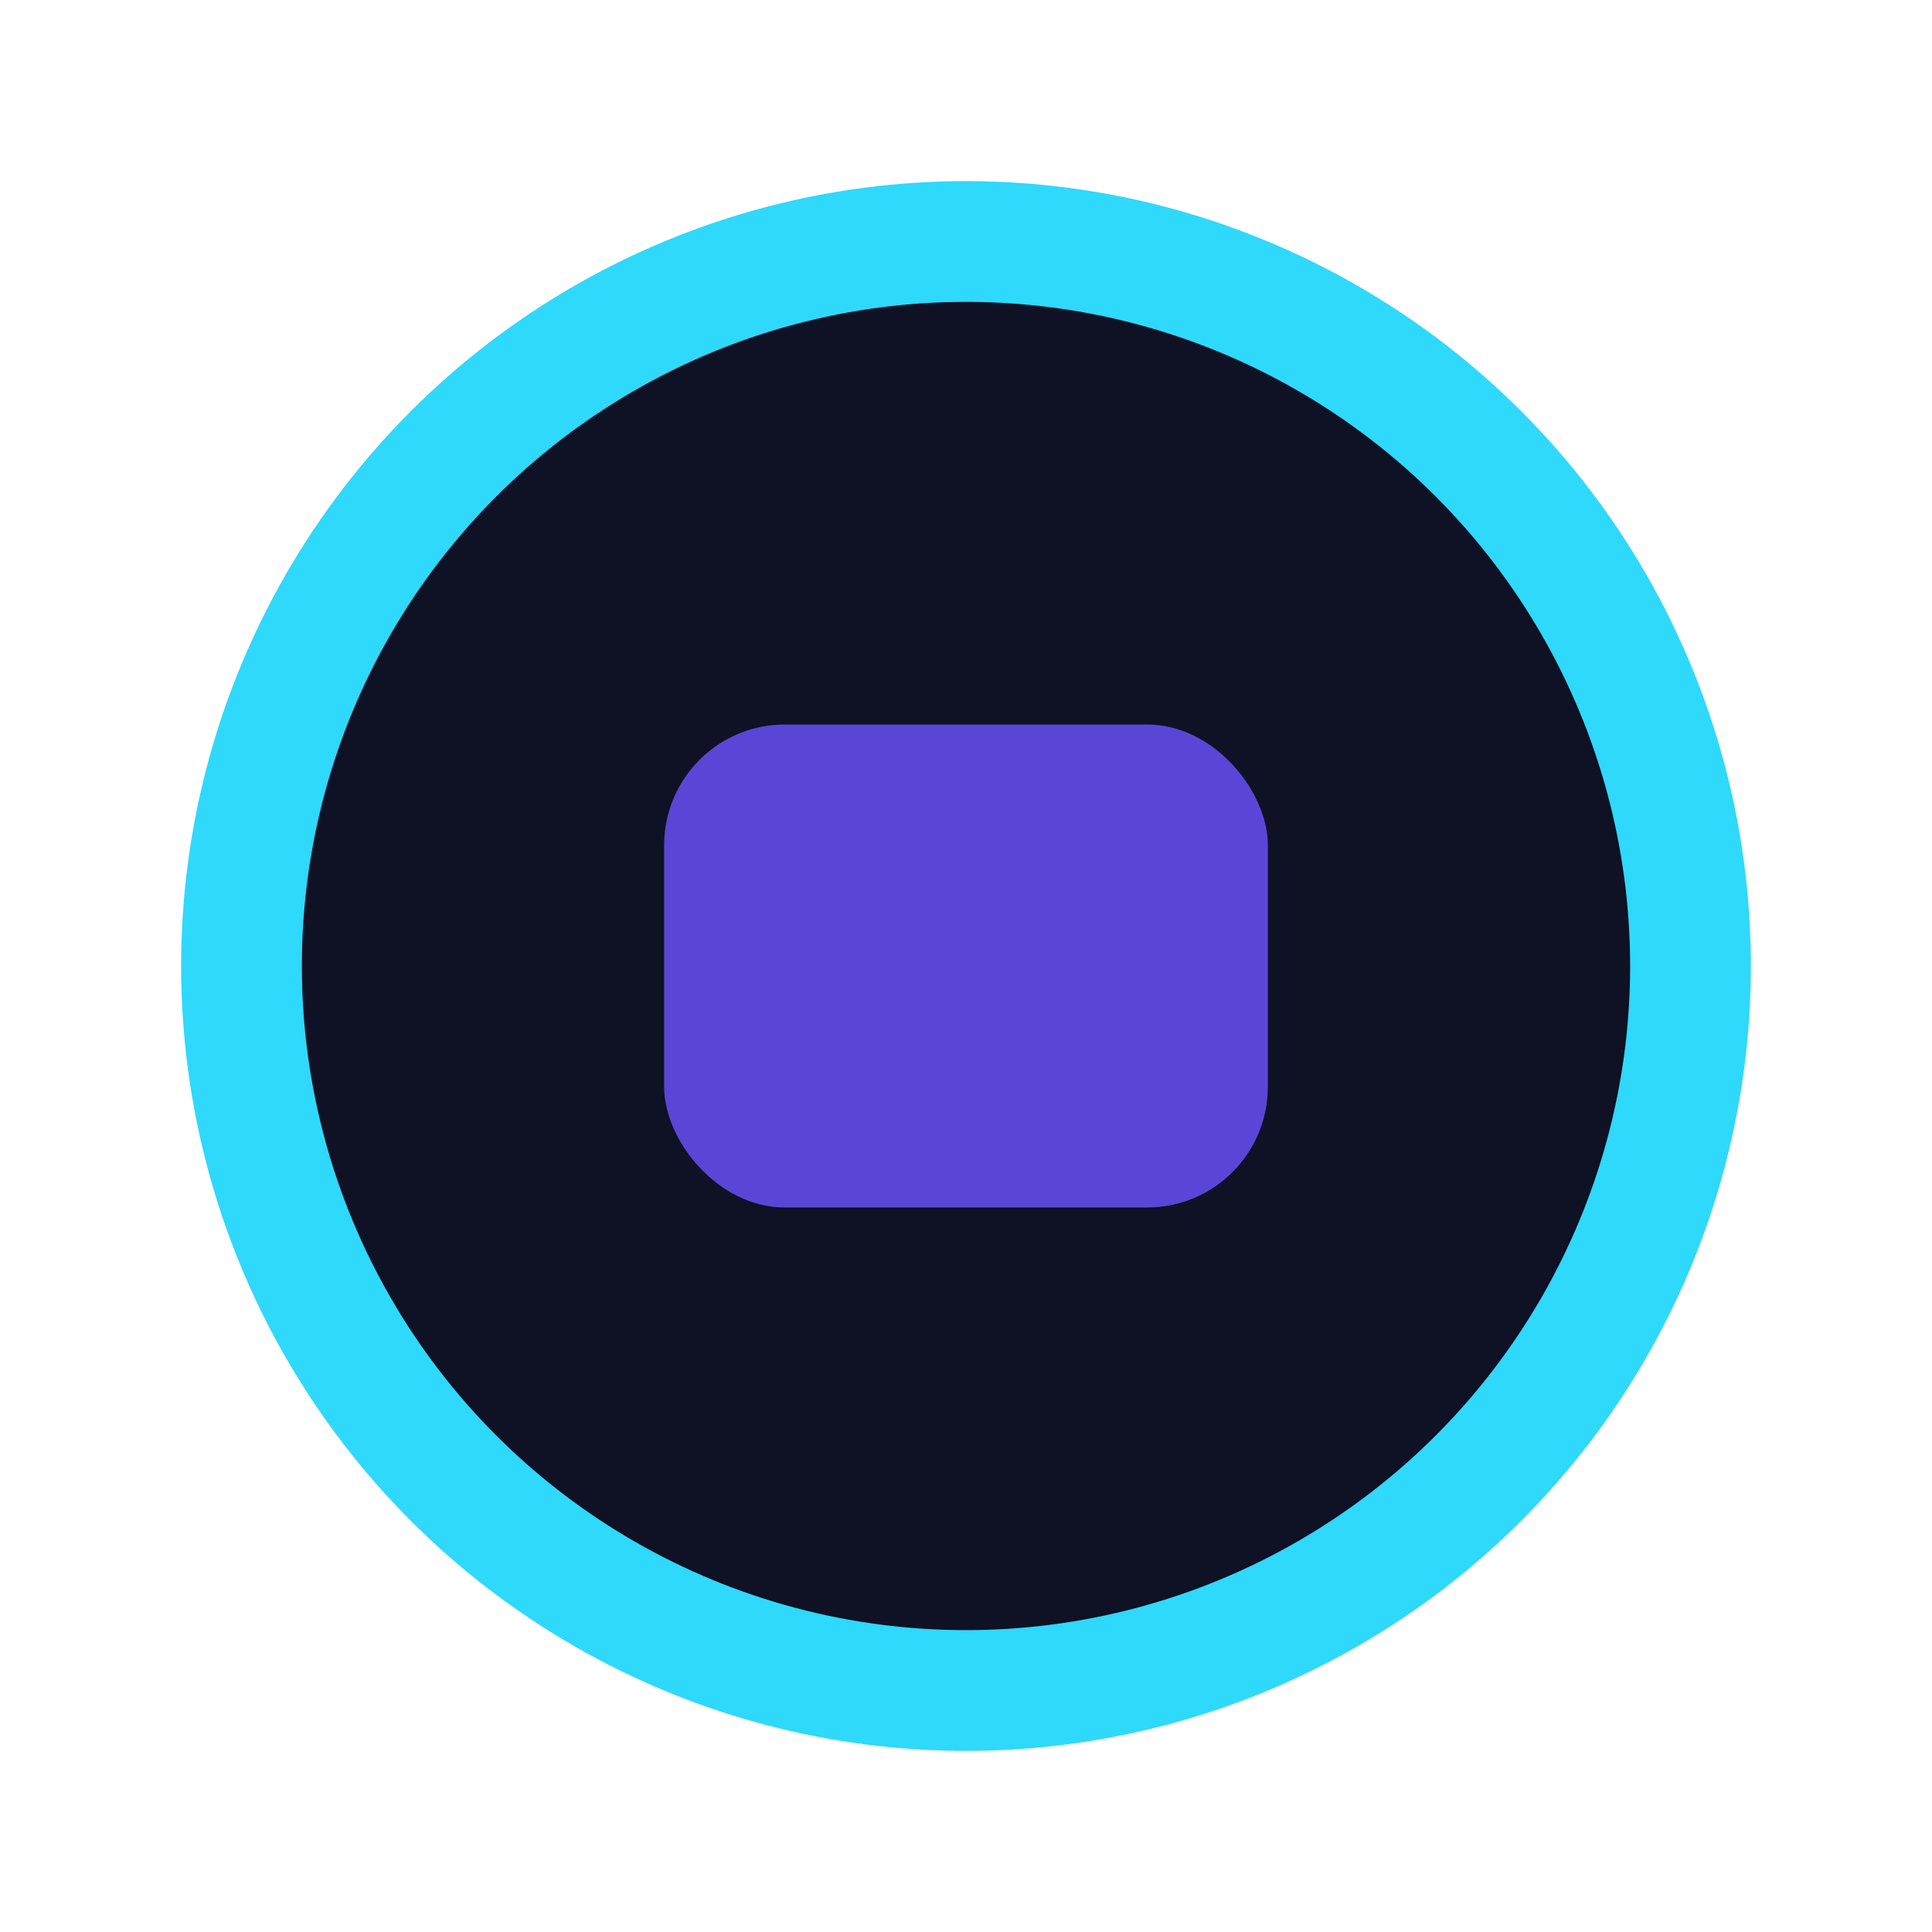
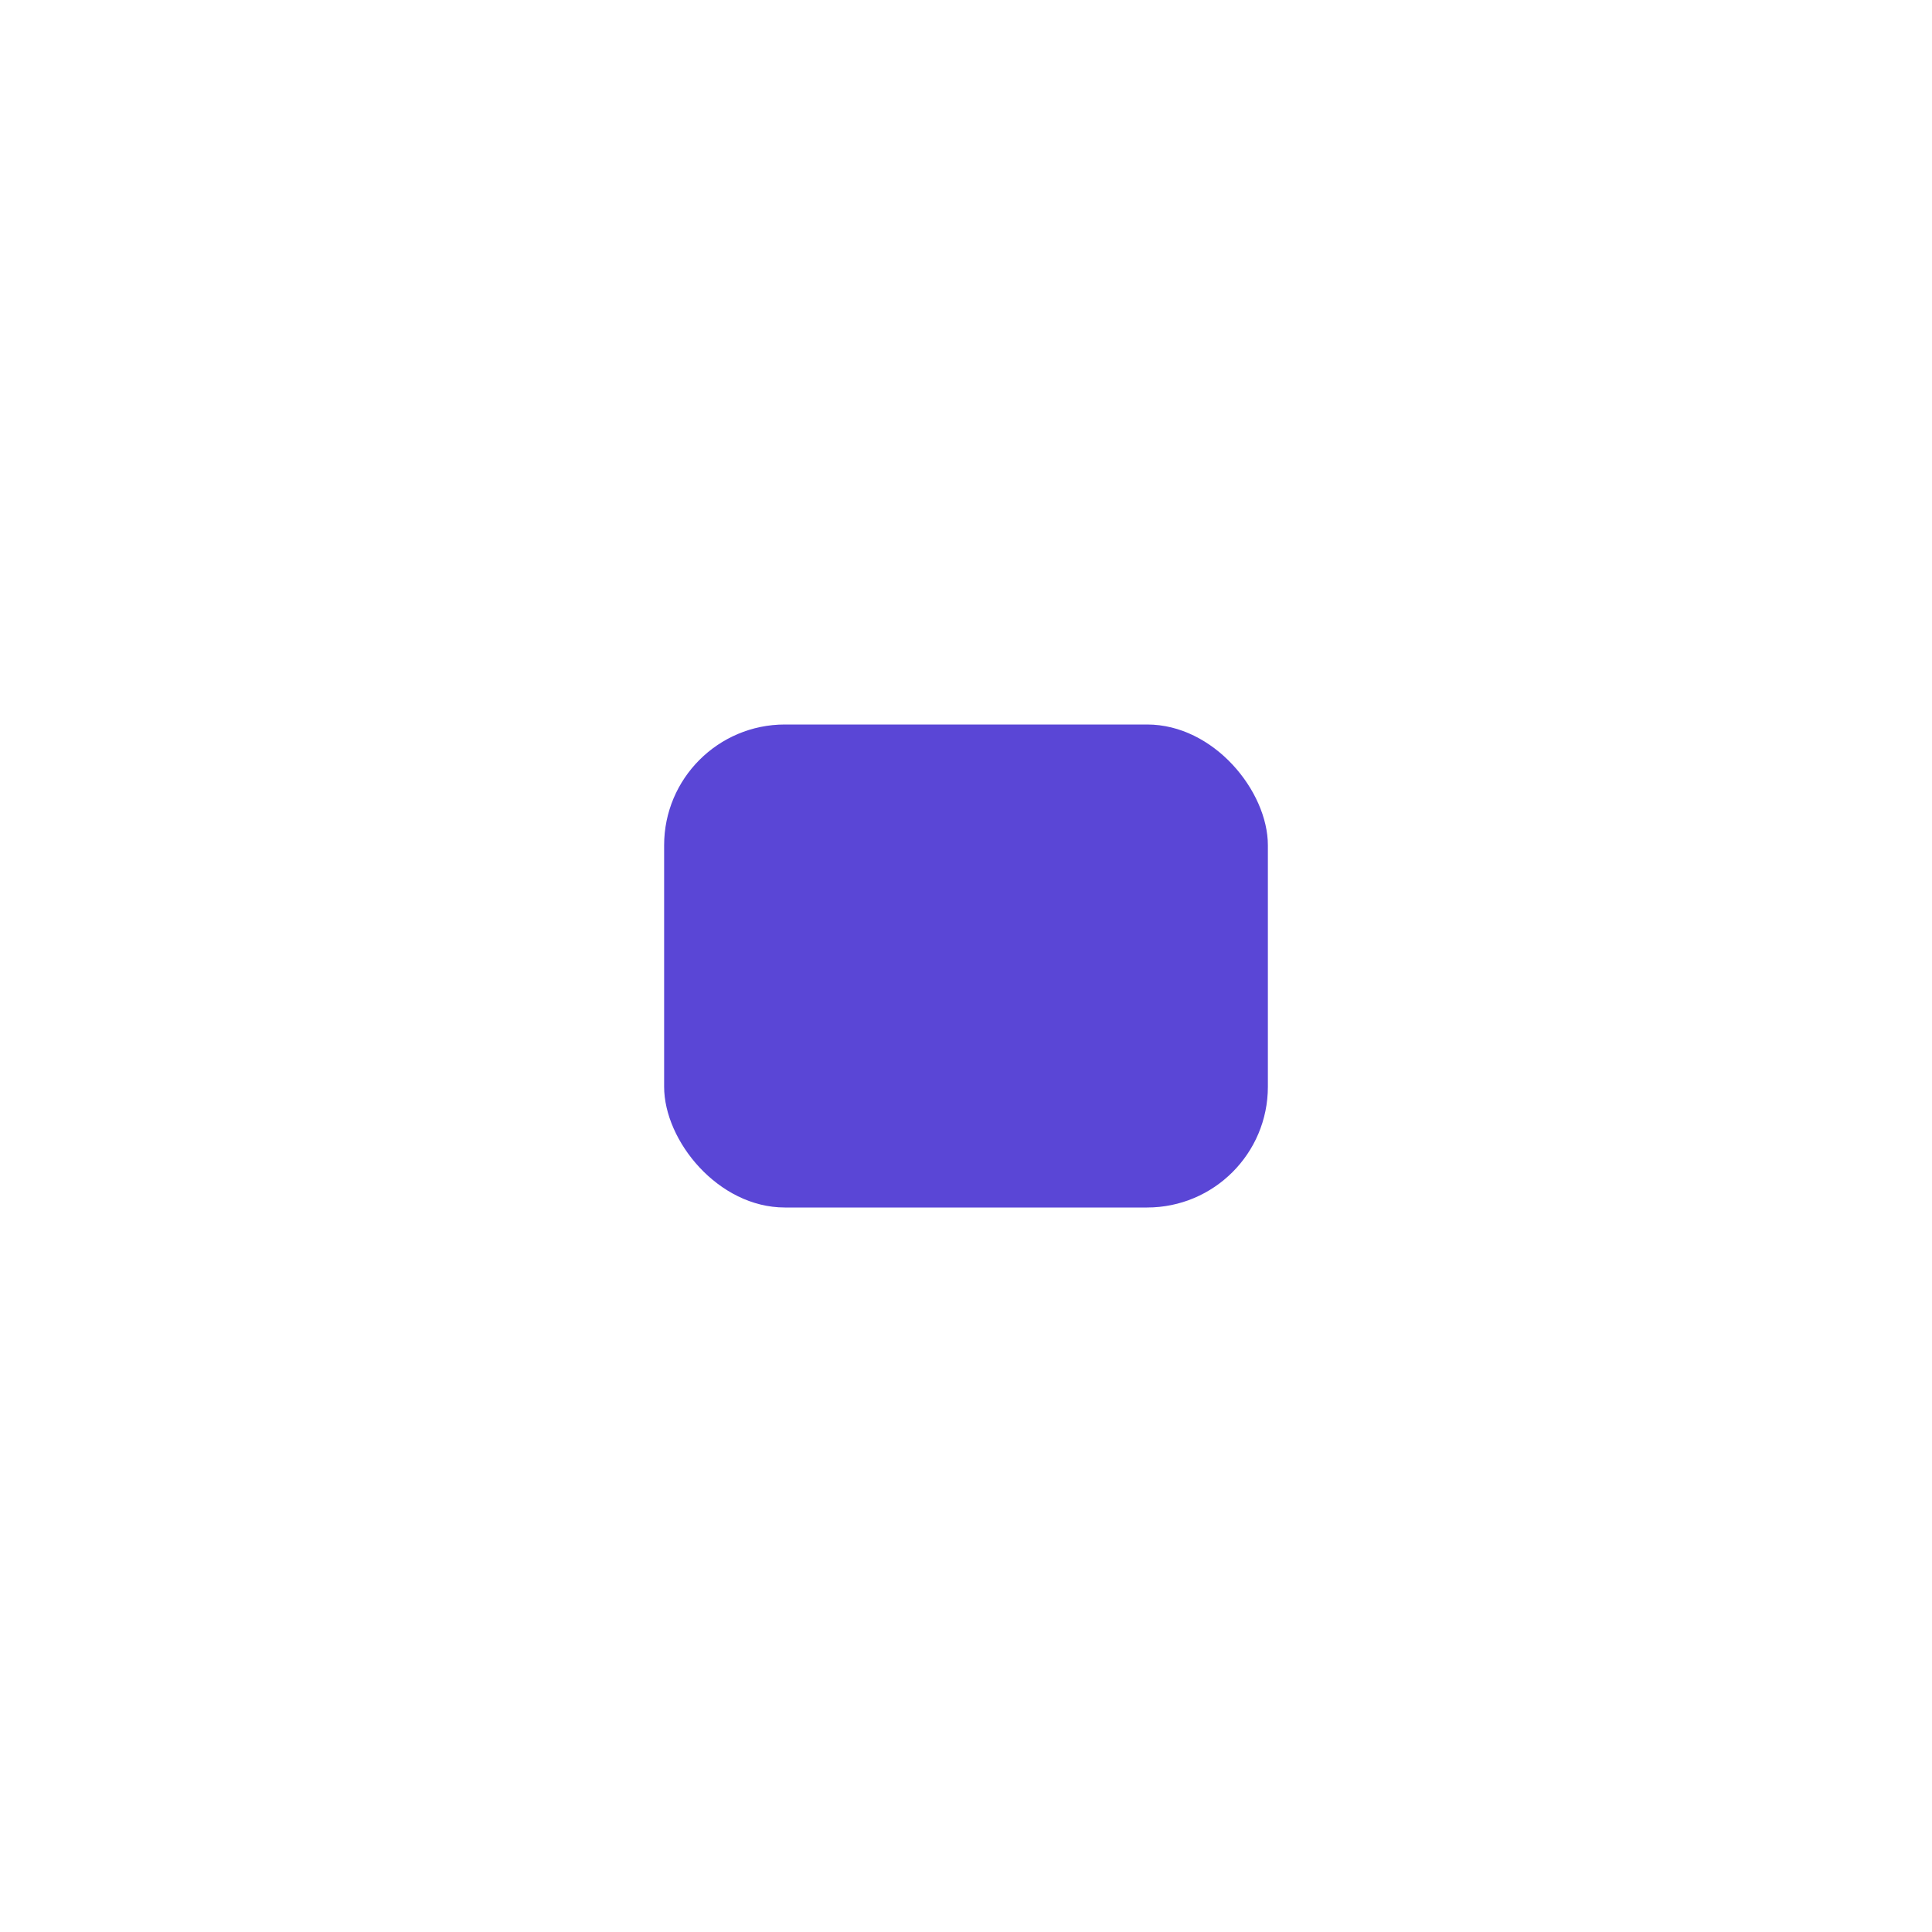
<svg xmlns="http://www.w3.org/2000/svg" width="32" height="32" viewBox="0 0 32 32">
-   <circle cx="16" cy="16" r="12" fill="#0F1125" stroke="#2ED9FC" stroke-width="2" />
  <rect x="11" y="12" width="10" height="8" rx="2" fill="#5A46D6" />
</svg>